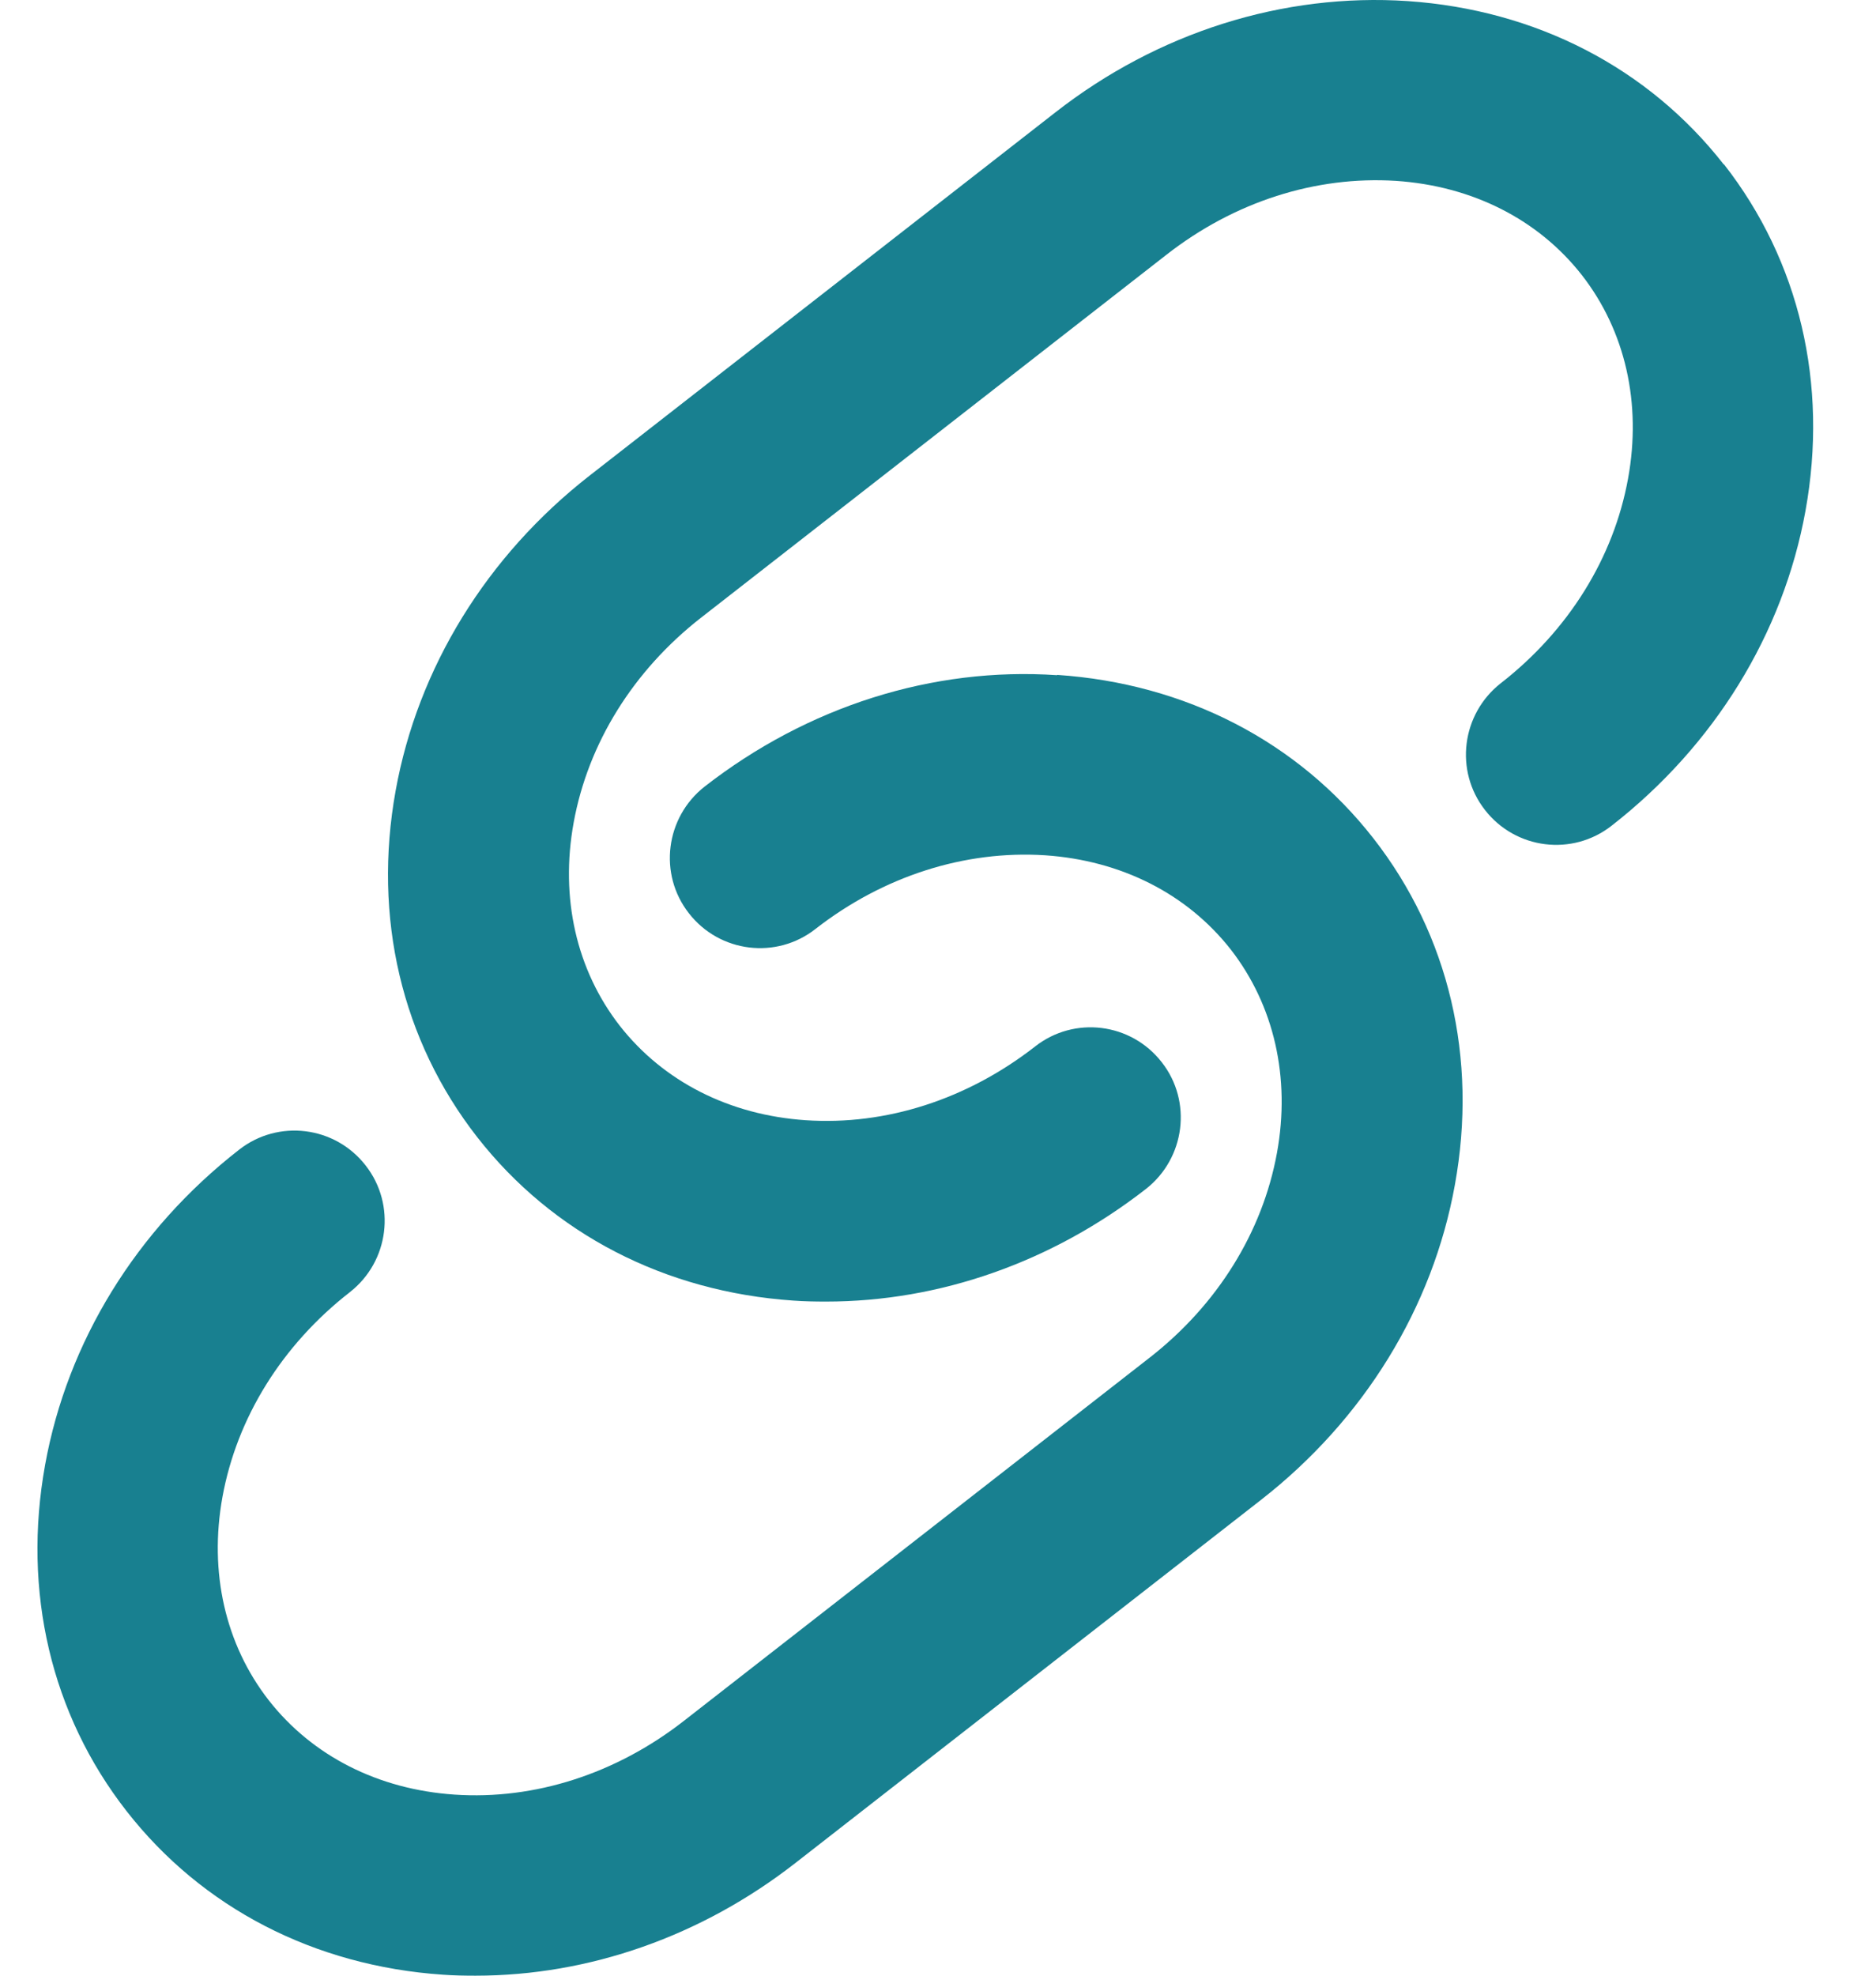
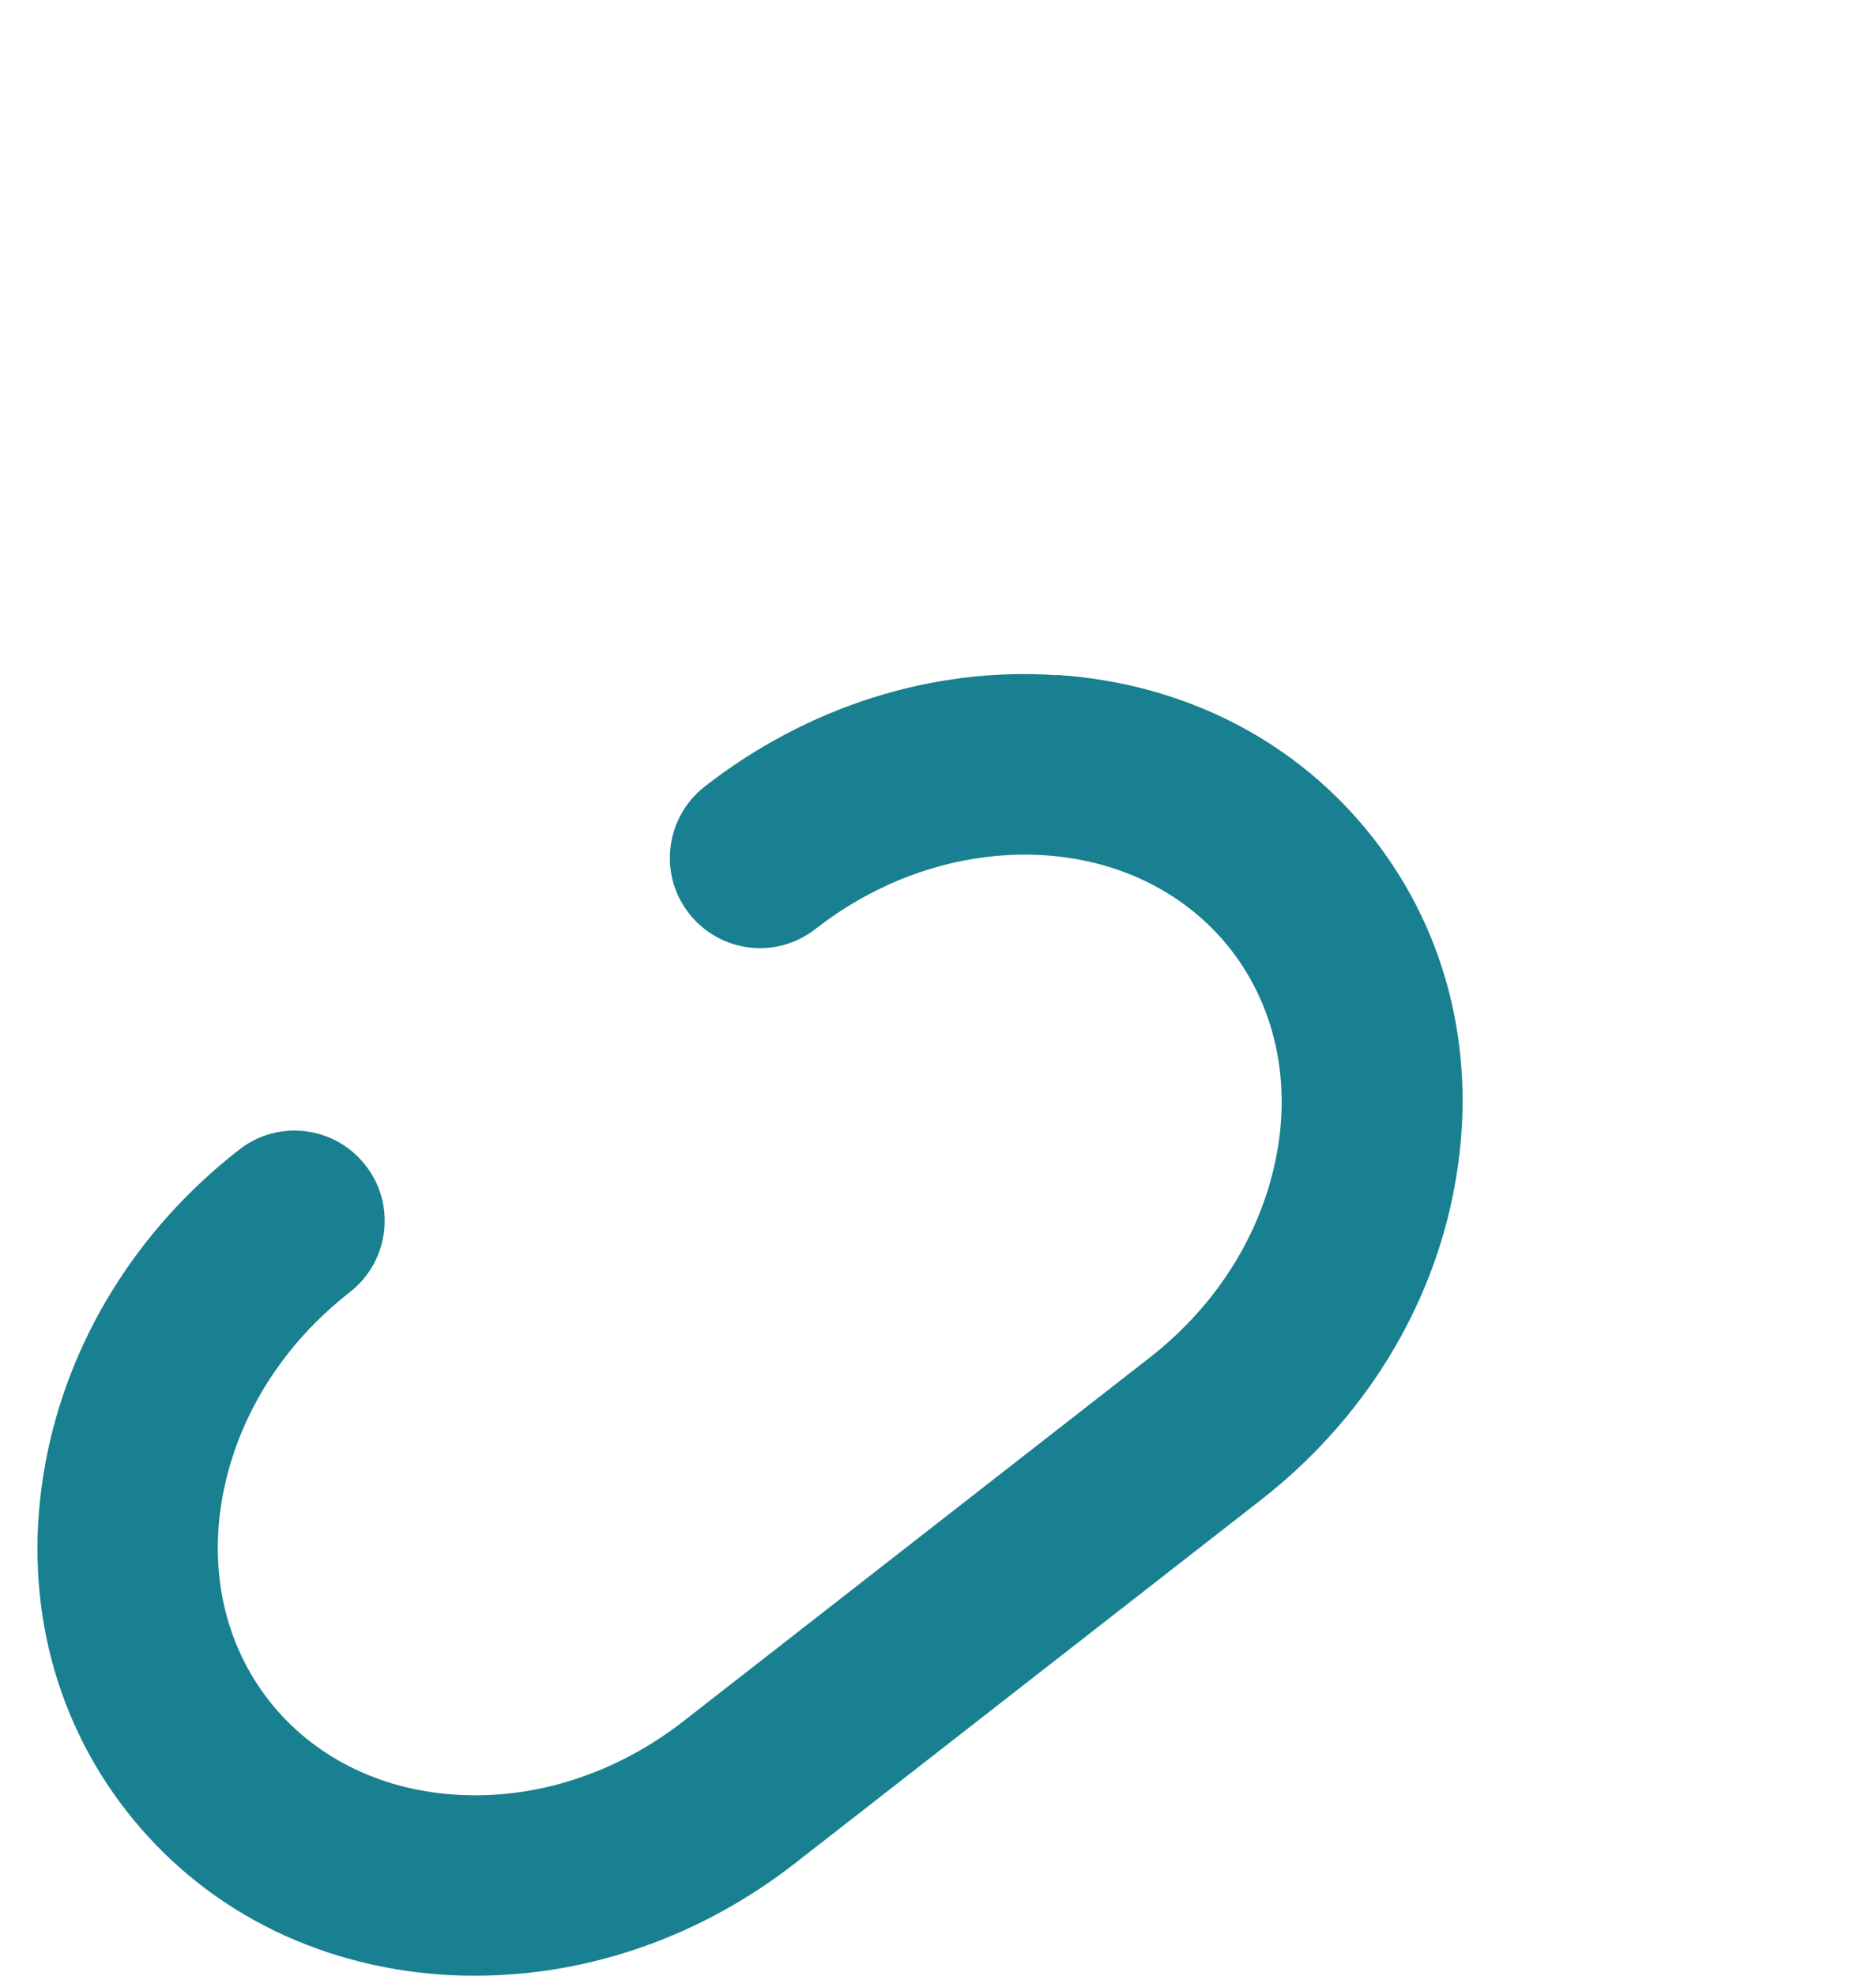
<svg xmlns="http://www.w3.org/2000/svg" width="19" height="20" viewBox="0 0 19 20" fill="none">
-   <path d="M17.459 1.666C16.694 0.687 15.557 0.1 14.257 0.011C12.996 -0.073 11.726 0.327 10.687 1.139L5.971 4.815C4.93 5.627 4.232 6.76 4.007 8.004C3.775 9.286 4.068 10.531 4.833 11.511C5.598 12.49 6.734 13.077 8.035 13.166C8.145 13.174 8.254 13.176 8.366 13.176C9.518 13.176 10.656 12.776 11.607 12.035C12.003 11.724 12.077 11.149 11.766 10.753C11.455 10.353 10.88 10.282 10.483 10.594C9.797 11.129 8.972 11.395 8.16 11.34C7.387 11.288 6.719 10.948 6.277 10.384C5.838 9.82 5.671 9.089 5.81 8.327C5.956 7.525 6.413 6.789 7.1 6.253L11.816 2.577C12.502 2.042 13.325 1.779 14.139 1.831C14.912 1.883 15.581 2.222 16.022 2.786C16.461 3.35 16.628 4.082 16.489 4.844C16.344 5.645 15.887 6.382 15.199 6.917C14.802 7.229 14.729 7.803 15.04 8.2C15.351 8.599 15.925 8.67 16.322 8.359C17.364 7.547 18.061 6.414 18.286 5.17C18.518 3.888 18.226 2.643 17.46 1.663L17.459 1.666Z" fill="#188090" />
  <path d="M10.706 6.835C9.446 6.749 8.179 7.151 7.136 7.963C6.74 8.274 6.666 8.848 6.977 9.245C7.288 9.645 7.863 9.715 8.259 9.404C8.946 8.869 9.771 8.606 10.583 8.658C11.356 8.71 12.024 9.049 12.466 9.613C12.904 10.177 13.072 10.909 12.933 11.671C12.787 12.472 12.33 13.209 11.643 13.744L6.927 17.42C6.241 17.956 5.415 18.222 4.604 18.167C3.83 18.115 3.162 17.775 2.721 17.211C2.282 16.647 2.115 15.916 2.253 15.154C2.399 14.352 2.856 13.616 3.544 13.08C3.941 12.769 4.014 12.195 3.703 11.798C3.392 11.398 2.817 11.328 2.421 11.639C1.379 12.451 0.682 13.584 0.457 14.828C0.225 16.11 0.517 17.355 1.282 18.334C2.047 19.314 3.184 19.901 4.484 19.99C4.594 19.998 4.704 20 4.816 20C5.967 20 7.106 19.6 8.056 18.859L12.772 15.183C13.813 14.371 14.511 13.238 14.735 11.994C14.968 10.712 14.675 9.467 13.91 8.487C13.145 7.508 12.009 6.92 10.708 6.832L10.706 6.835Z" fill="#188090" />
</svg>